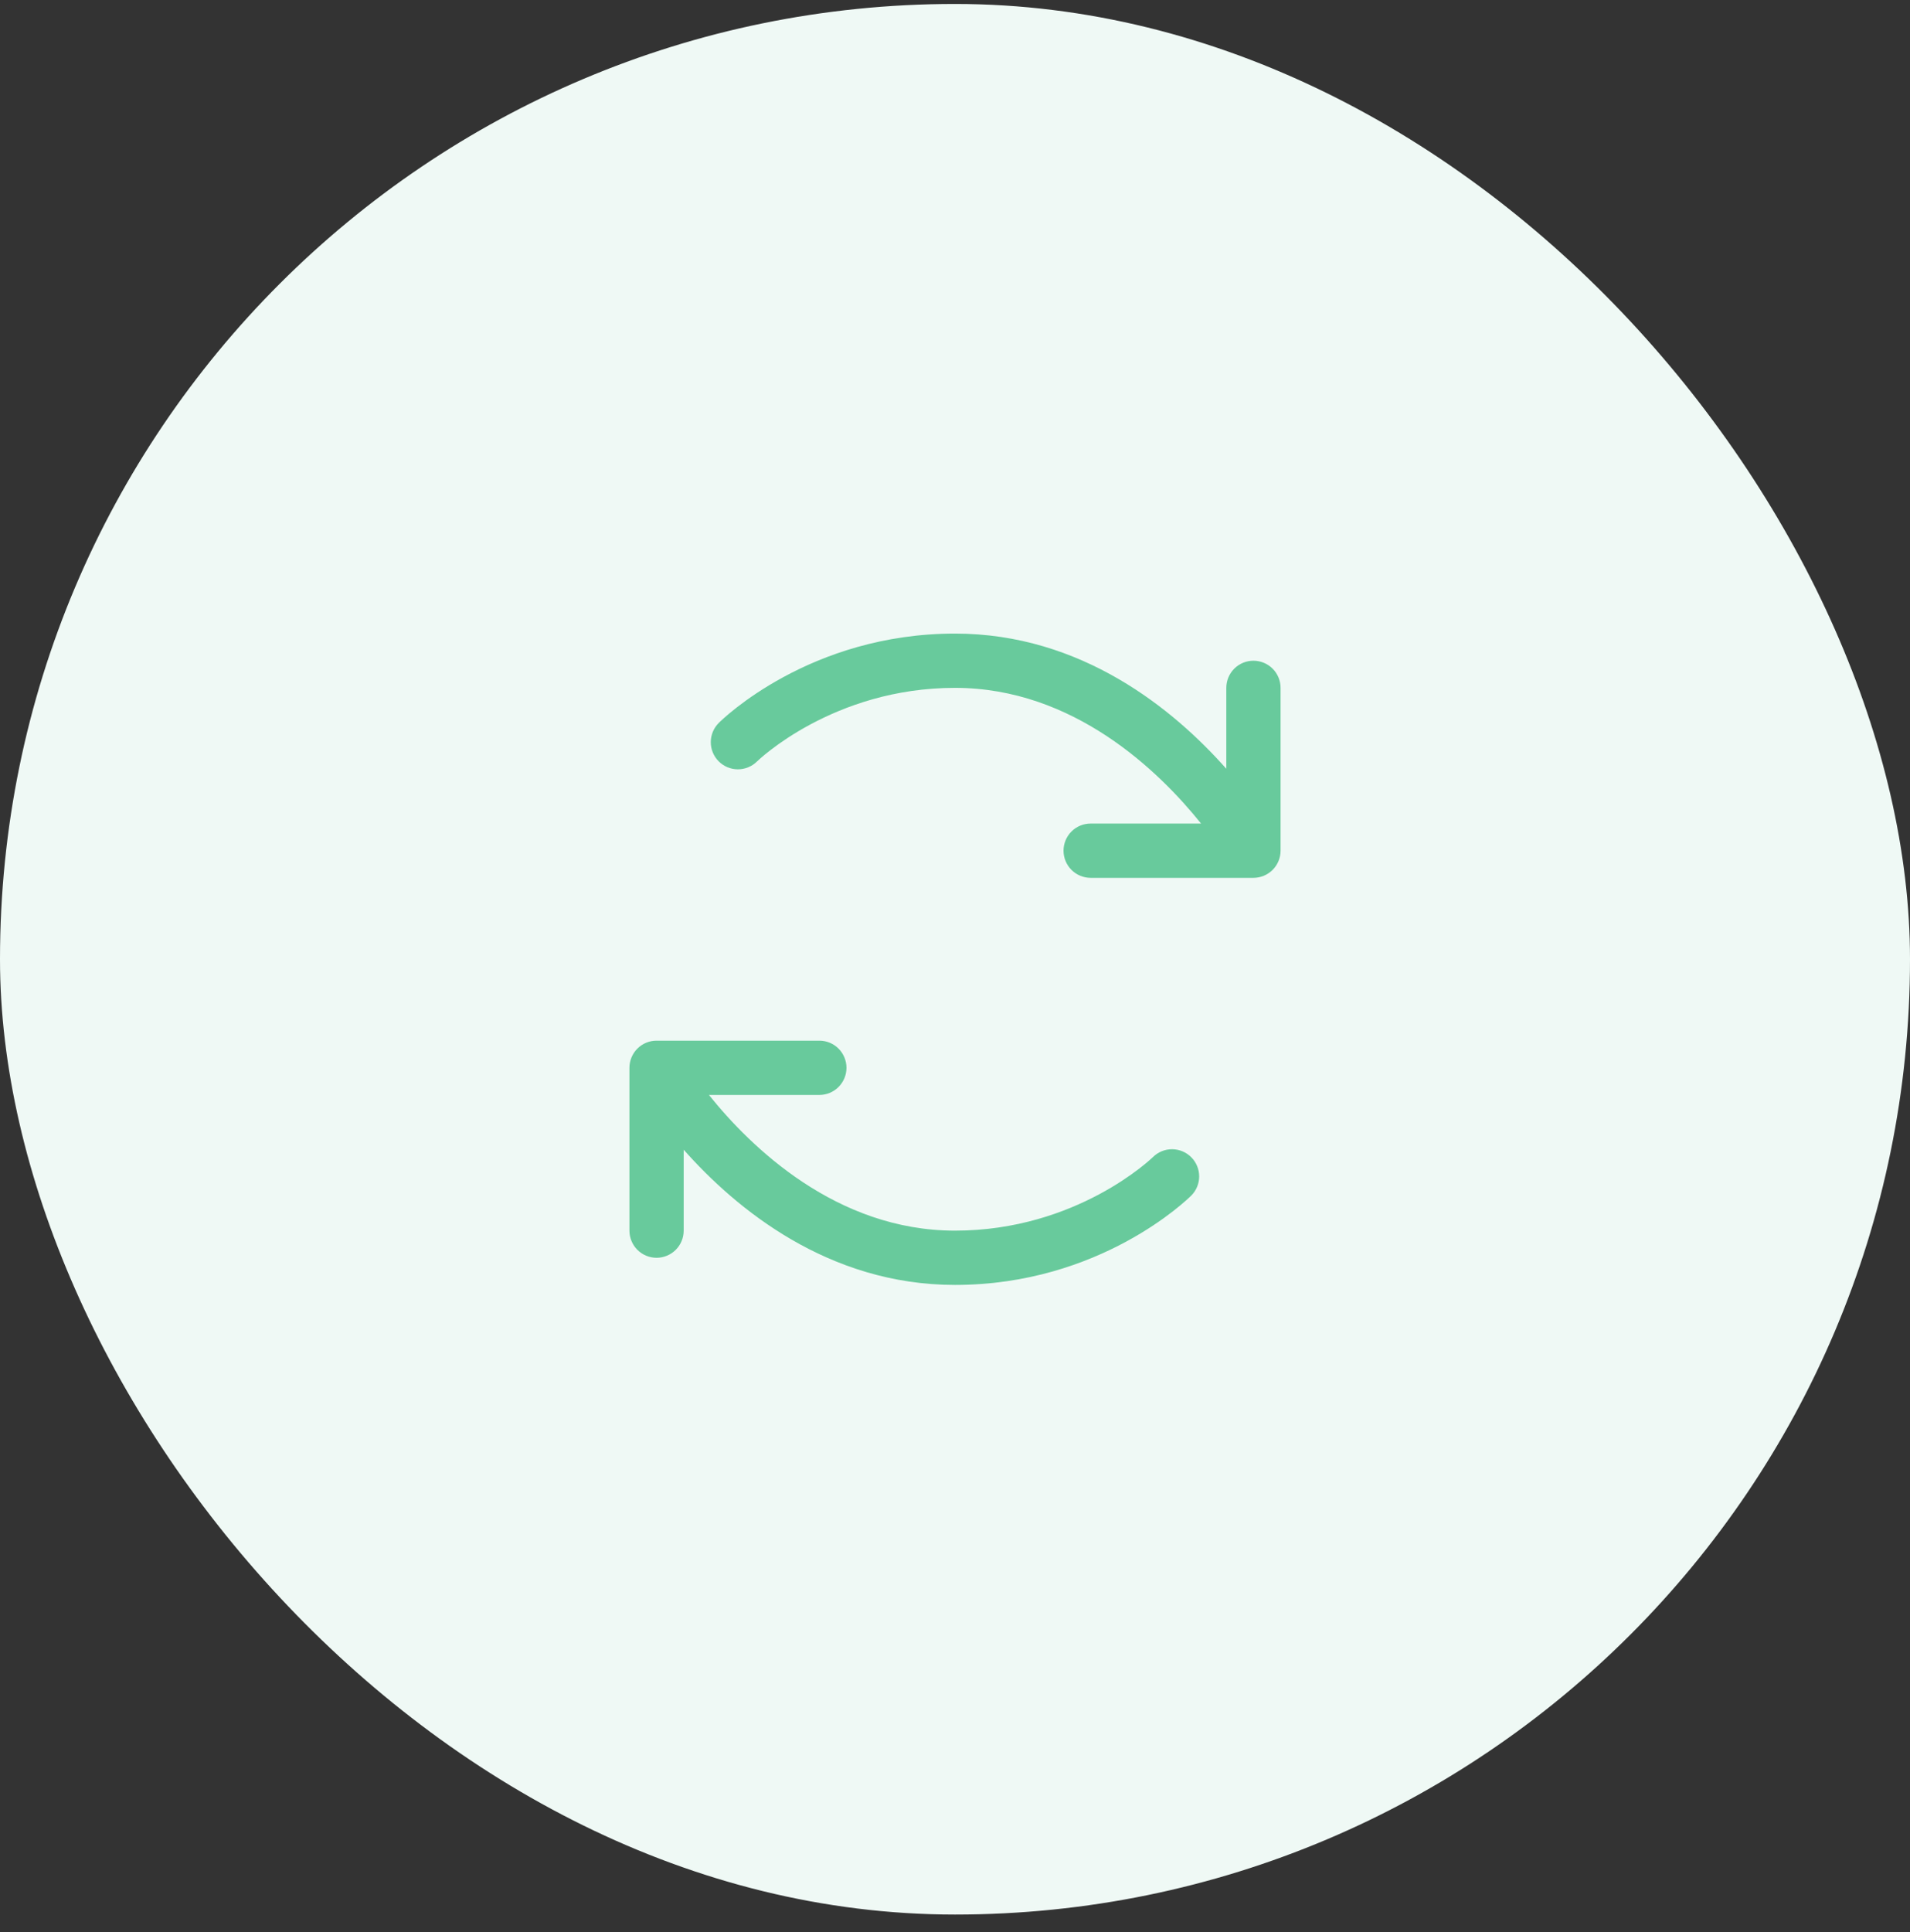
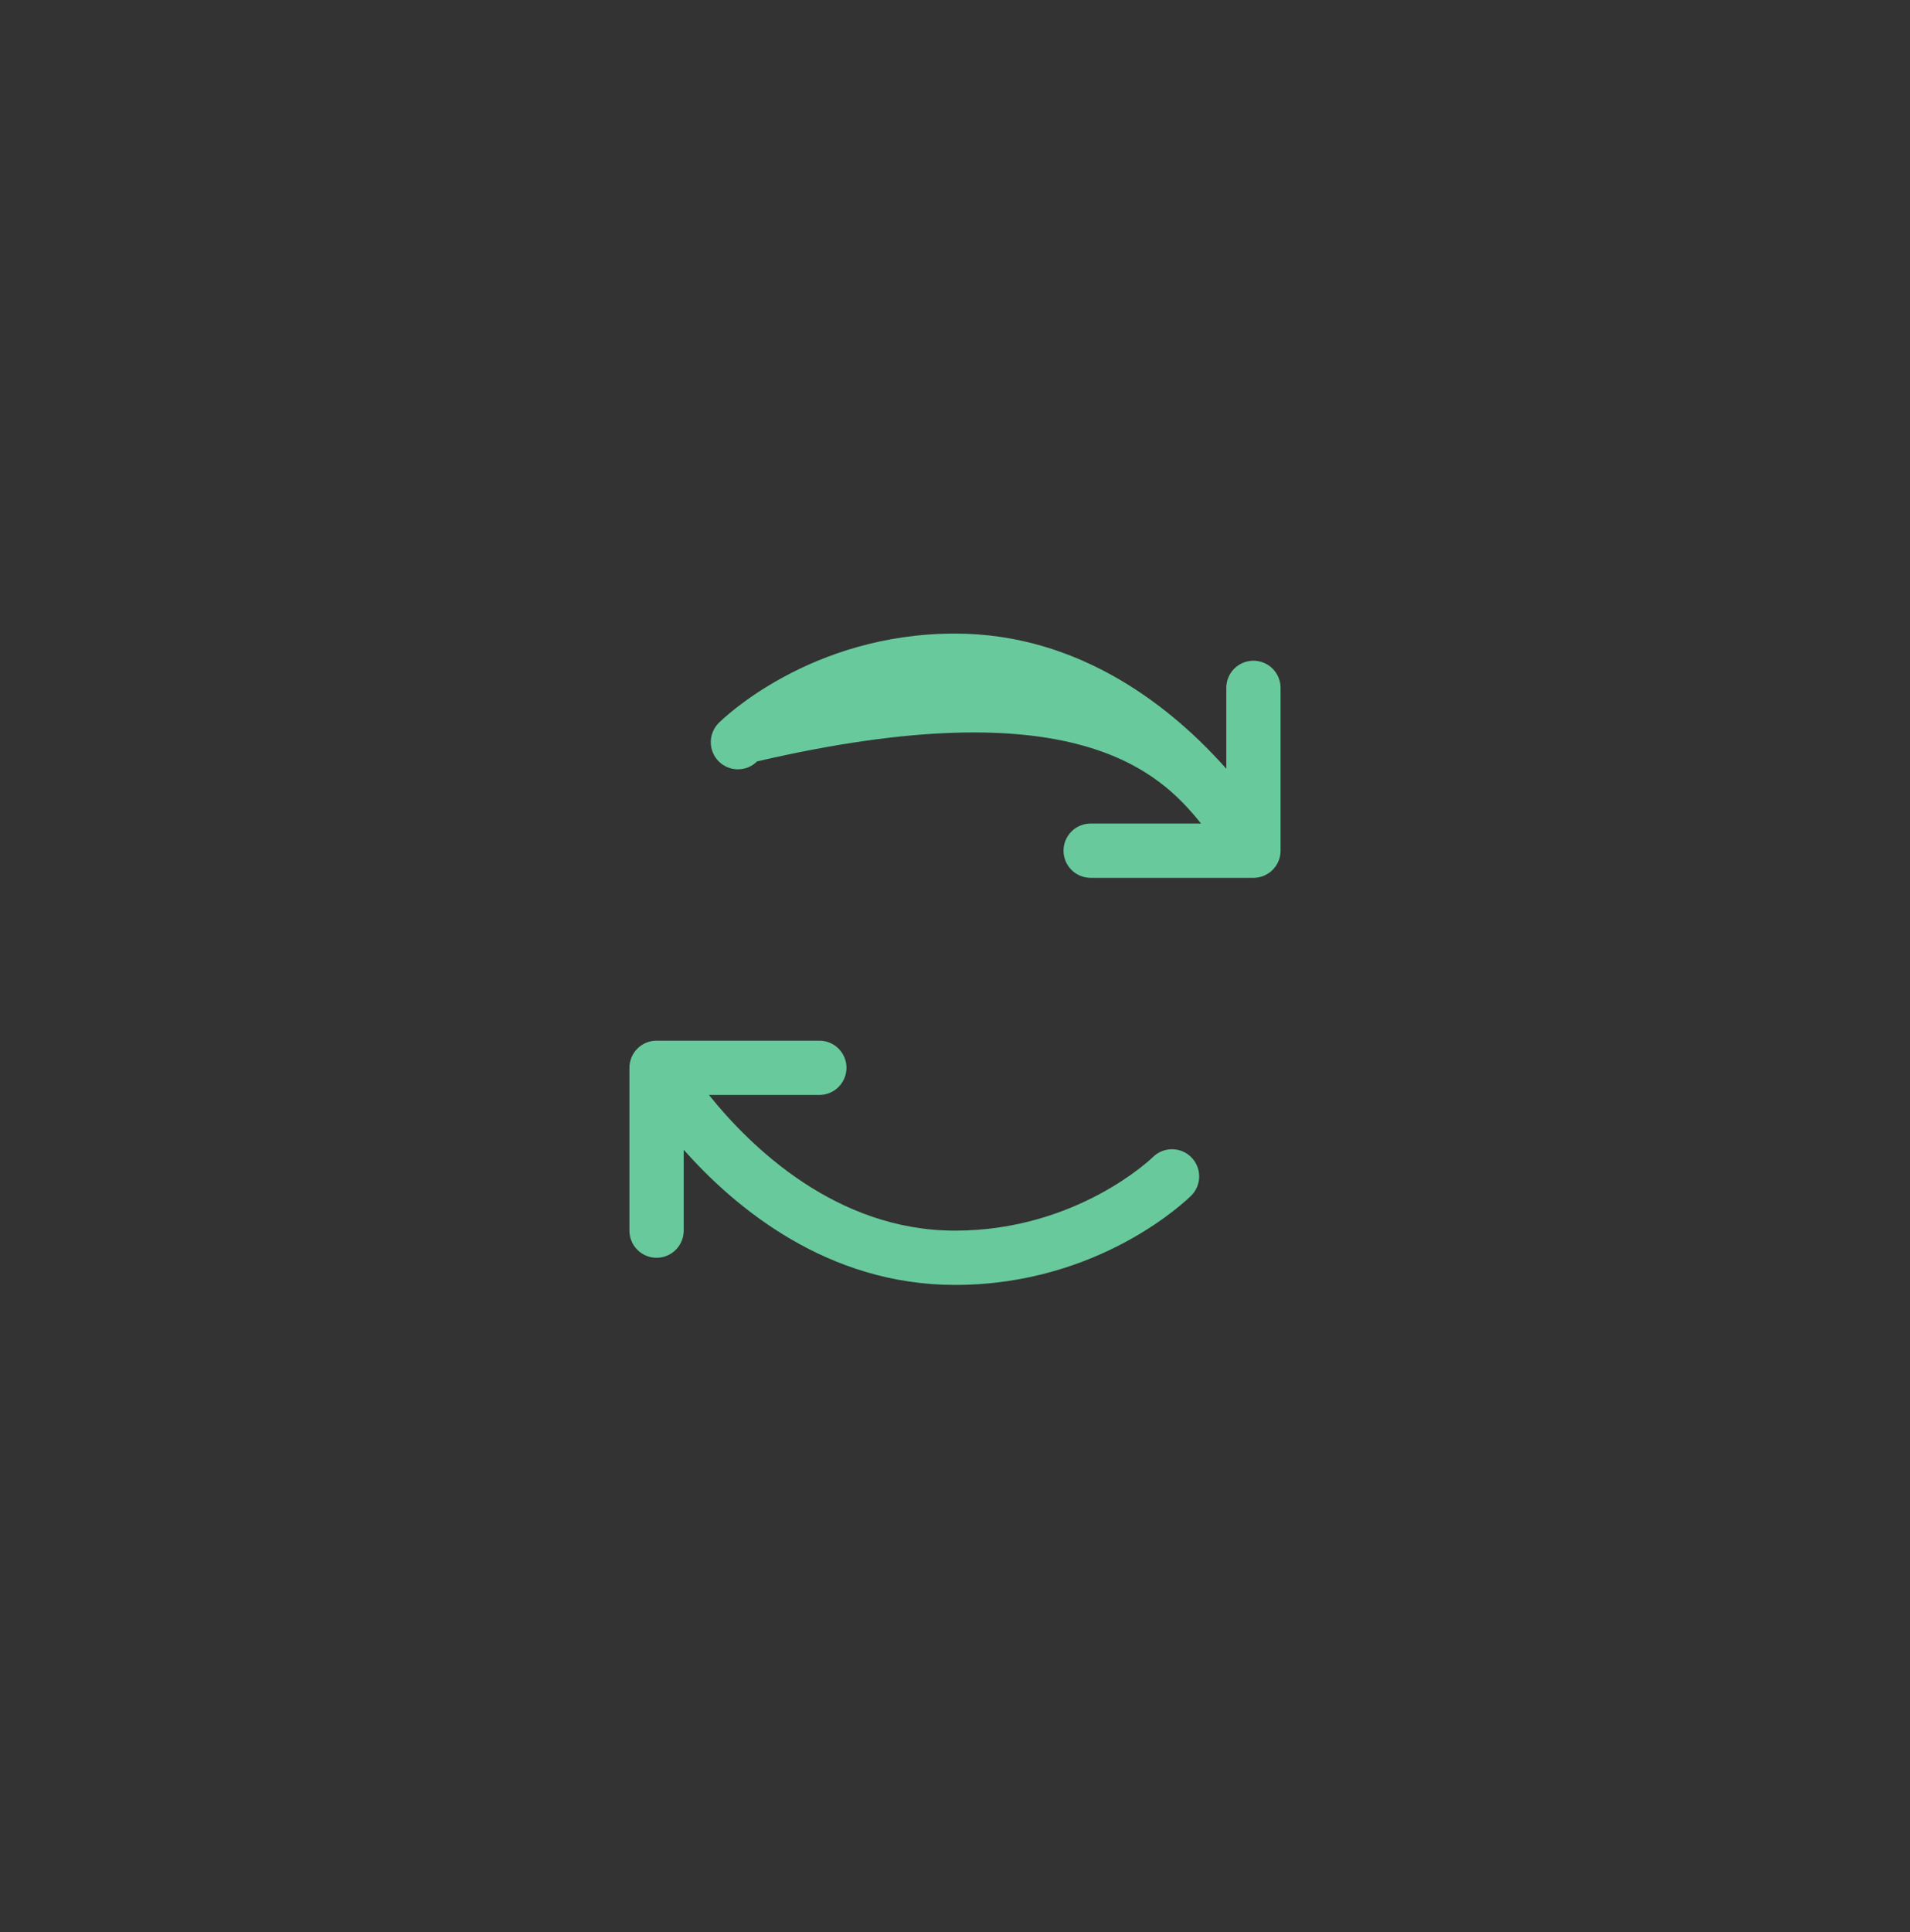
<svg xmlns="http://www.w3.org/2000/svg" width="88" height="89" viewBox="0 0 88 89" fill="none">
  <rect x="0" y="0" width="88" height="89" fill="#333333" stroke="none" />
-   <rect y="0.182" width="88" height="88" rx="44" fill="#EFF9F5" />
-   <path d="M54.886 53.302C55.119 53.536 55.25 53.854 55.25 54.184C55.25 54.515 55.119 54.832 54.886 55.066C54.716 55.233 50.691 59.182 44 59.182C38.158 59.182 33.917 55.682 31.5 52.955V56.682C31.5 57.013 31.368 57.331 31.134 57.566C30.899 57.8 30.581 57.932 30.25 57.932C29.919 57.932 29.601 57.8 29.366 57.566C29.132 57.331 29 57.013 29 56.682V49.182C29 48.85 29.132 48.532 29.366 48.298C29.601 48.063 29.919 47.932 30.25 47.932H37.75C38.081 47.932 38.4 48.063 38.634 48.298C38.868 48.532 39 48.85 39 49.182C39 49.513 38.868 49.831 38.634 50.066C38.4 50.3 38.081 50.432 37.75 50.432H32.663C34.587 52.83 38.531 56.682 44 56.682C49.625 56.682 53.084 53.329 53.119 53.294C53.354 53.061 53.673 52.931 54.004 52.932C54.335 52.934 54.653 53.067 54.886 53.302ZM57.75 30.432C57.419 30.432 57.1 30.564 56.866 30.798C56.632 31.032 56.5 31.35 56.5 31.682V35.408C54.083 32.682 49.842 29.182 44 29.182C37.309 29.182 33.284 33.13 33.116 33.297C32.881 33.532 32.748 33.849 32.748 34.181C32.747 34.513 32.878 34.831 33.112 35.066C33.347 35.301 33.664 35.434 33.996 35.434C34.328 35.435 34.646 35.303 34.881 35.069C34.916 35.035 38.375 31.682 44 31.682C49.469 31.682 53.413 35.533 55.337 37.932H50.25C49.919 37.932 49.6 38.063 49.366 38.298C49.132 38.532 49 38.85 49 39.182C49 39.513 49.132 39.831 49.366 40.066C49.6 40.3 49.919 40.432 50.25 40.432H57.75C58.081 40.432 58.4 40.3 58.634 40.066C58.868 39.831 59 39.513 59 39.182V31.682C59 31.35 58.868 31.032 58.634 30.798C58.4 30.564 58.081 30.432 57.75 30.432Z" fill="#68CA9C" />
+   <path d="M54.886 53.302C55.119 53.536 55.25 53.854 55.25 54.184C55.25 54.515 55.119 54.832 54.886 55.066C54.716 55.233 50.691 59.182 44 59.182C38.158 59.182 33.917 55.682 31.5 52.955V56.682C31.5 57.013 31.368 57.331 31.134 57.566C30.899 57.8 30.581 57.932 30.25 57.932C29.919 57.932 29.601 57.8 29.366 57.566C29.132 57.331 29 57.013 29 56.682V49.182C29 48.85 29.132 48.532 29.366 48.298C29.601 48.063 29.919 47.932 30.25 47.932H37.75C38.081 47.932 38.4 48.063 38.634 48.298C38.868 48.532 39 48.85 39 49.182C39 49.513 38.868 49.831 38.634 50.066C38.4 50.3 38.081 50.432 37.75 50.432H32.663C34.587 52.83 38.531 56.682 44 56.682C49.625 56.682 53.084 53.329 53.119 53.294C53.354 53.061 53.673 52.931 54.004 52.932C54.335 52.934 54.653 53.067 54.886 53.302ZM57.75 30.432C57.419 30.432 57.1 30.564 56.866 30.798C56.632 31.032 56.5 31.35 56.5 31.682V35.408C54.083 32.682 49.842 29.182 44 29.182C37.309 29.182 33.284 33.13 33.116 33.297C32.881 33.532 32.748 33.849 32.748 34.181C32.747 34.513 32.878 34.831 33.112 35.066C33.347 35.301 33.664 35.434 33.996 35.434C34.328 35.435 34.646 35.303 34.881 35.069C49.469 31.682 53.413 35.533 55.337 37.932H50.25C49.919 37.932 49.6 38.063 49.366 38.298C49.132 38.532 49 38.85 49 39.182C49 39.513 49.132 39.831 49.366 40.066C49.6 40.3 49.919 40.432 50.25 40.432H57.75C58.081 40.432 58.4 40.3 58.634 40.066C58.868 39.831 59 39.513 59 39.182V31.682C59 31.35 58.868 31.032 58.634 30.798C58.4 30.564 58.081 30.432 57.75 30.432Z" fill="#68CA9C" />
</svg>